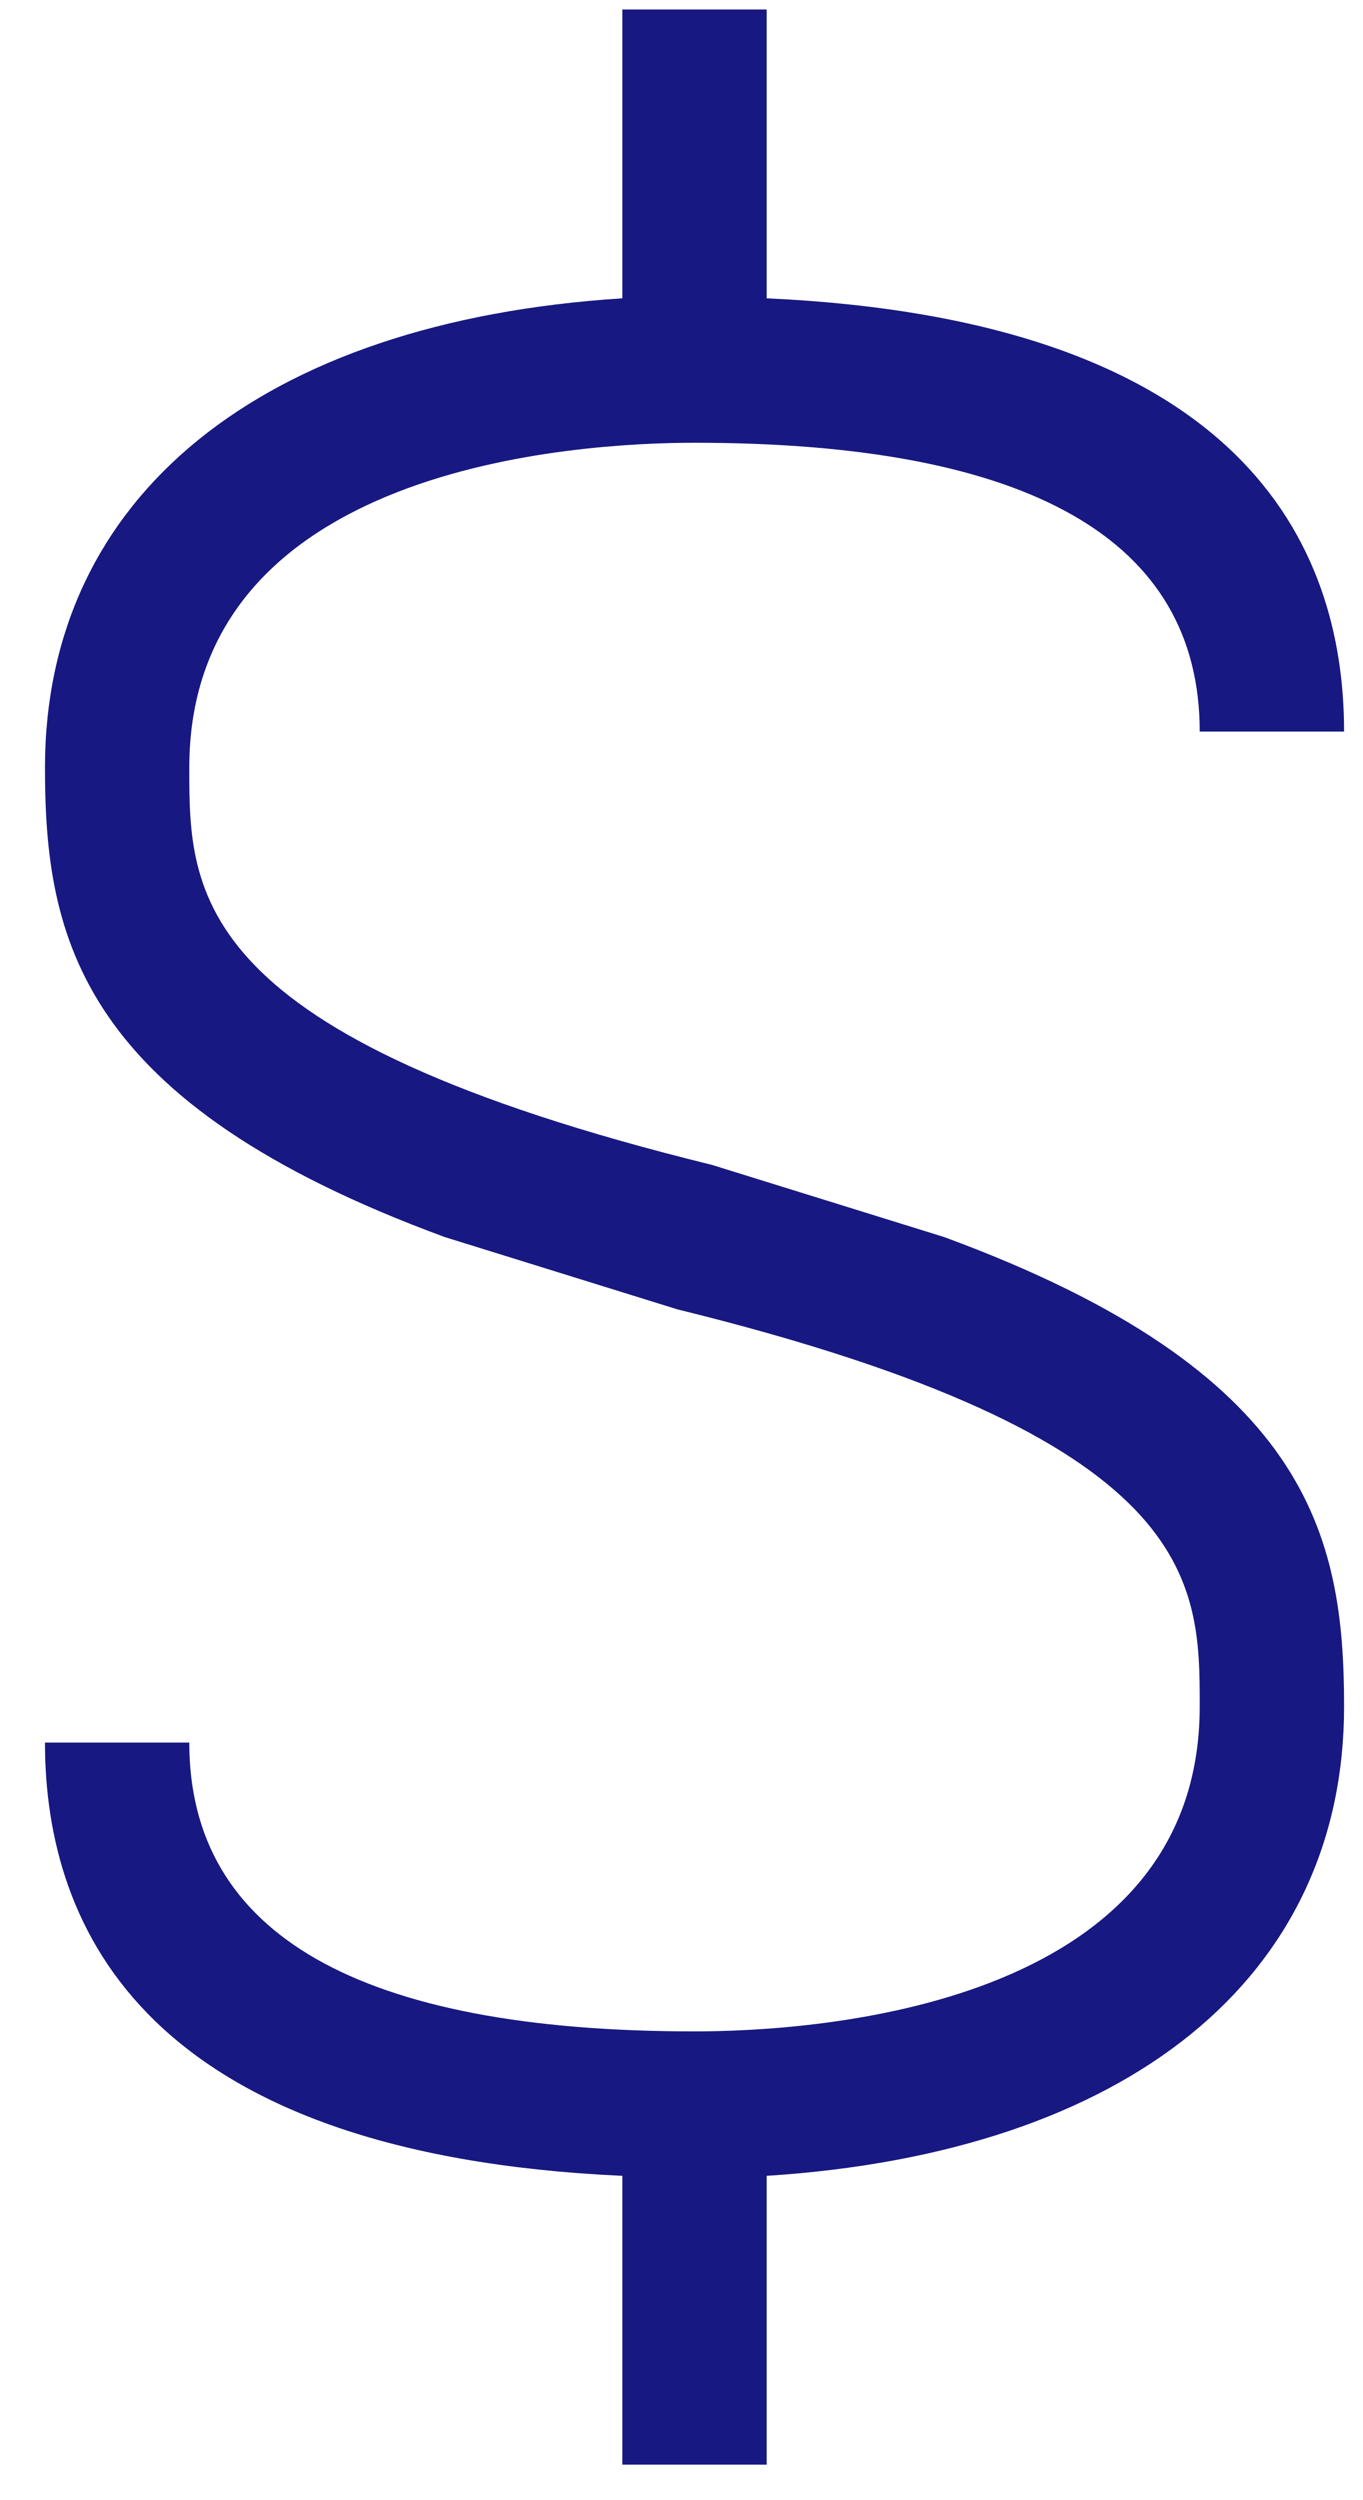
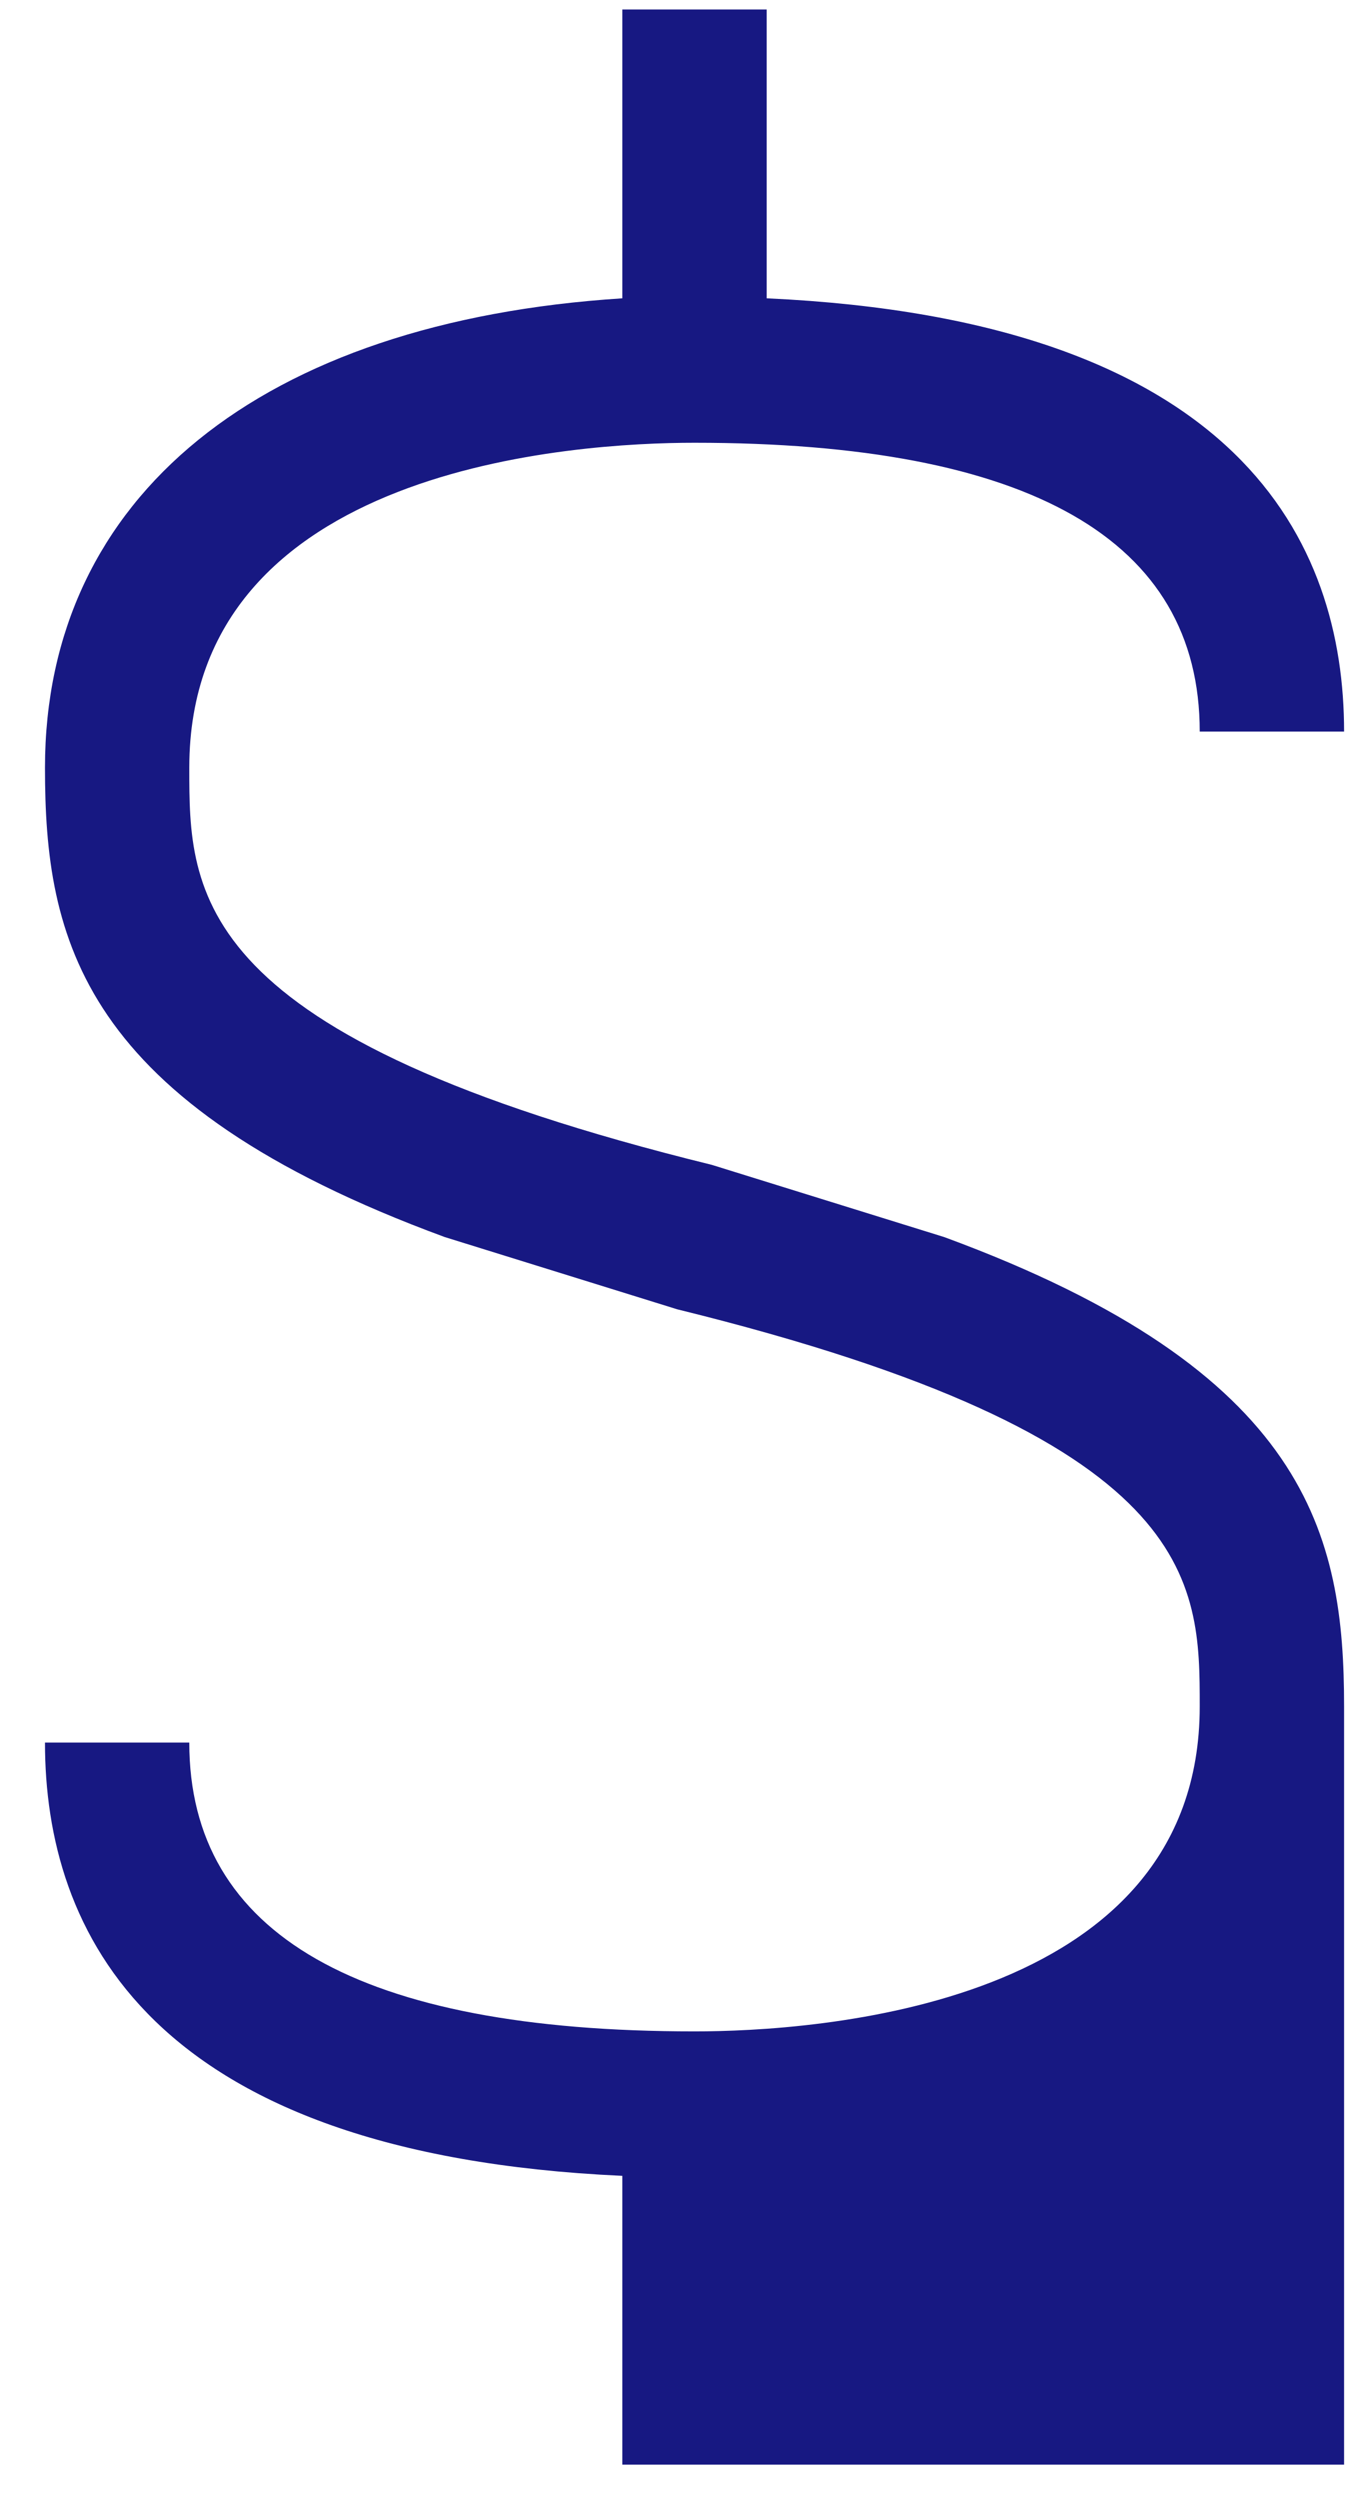
<svg xmlns="http://www.w3.org/2000/svg" width="24" height="44" viewBox="0 0 24 44" fill="none">
-   <path d="M10.958 0.167H13.5V5.25C21.862 5.632 23.667 9.571 23.667 12.875H21.125C21.125 9.495 18.126 7.792 12.229 7.792C10.145 7.792 3.333 8.199 3.333 13.511C3.333 15.722 3.333 18.238 12.534 20.5L16.626 21.771C23.057 24.135 23.667 27.032 23.667 30.032C23.667 34.81 19.854 37.885 13.5 38.292V43.375H10.958V38.292C2.596 37.911 0.792 33.971 0.792 30.667H3.333C3.333 34.047 6.333 35.75 12.229 35.75C14.313 35.75 21.125 35.344 21.125 30.032C21.125 27.82 21.125 25.304 11.924 23.042L7.832 21.771C1.402 19.407 0.792 16.51 0.792 13.511C0.792 8.732 4.604 5.657 10.958 5.25V0.167Z" fill="#171882" />
+   <path d="M10.958 0.167H13.5V5.25C21.862 5.632 23.667 9.571 23.667 12.875H21.125C21.125 9.495 18.126 7.792 12.229 7.792C10.145 7.792 3.333 8.199 3.333 13.511C3.333 15.722 3.333 18.238 12.534 20.5L16.626 21.771C23.057 24.135 23.667 27.032 23.667 30.032V43.375H10.958V38.292C2.596 37.911 0.792 33.971 0.792 30.667H3.333C3.333 34.047 6.333 35.75 12.229 35.75C14.313 35.75 21.125 35.344 21.125 30.032C21.125 27.82 21.125 25.304 11.924 23.042L7.832 21.771C1.402 19.407 0.792 16.51 0.792 13.511C0.792 8.732 4.604 5.657 10.958 5.25V0.167Z" fill="#171882" />
</svg>